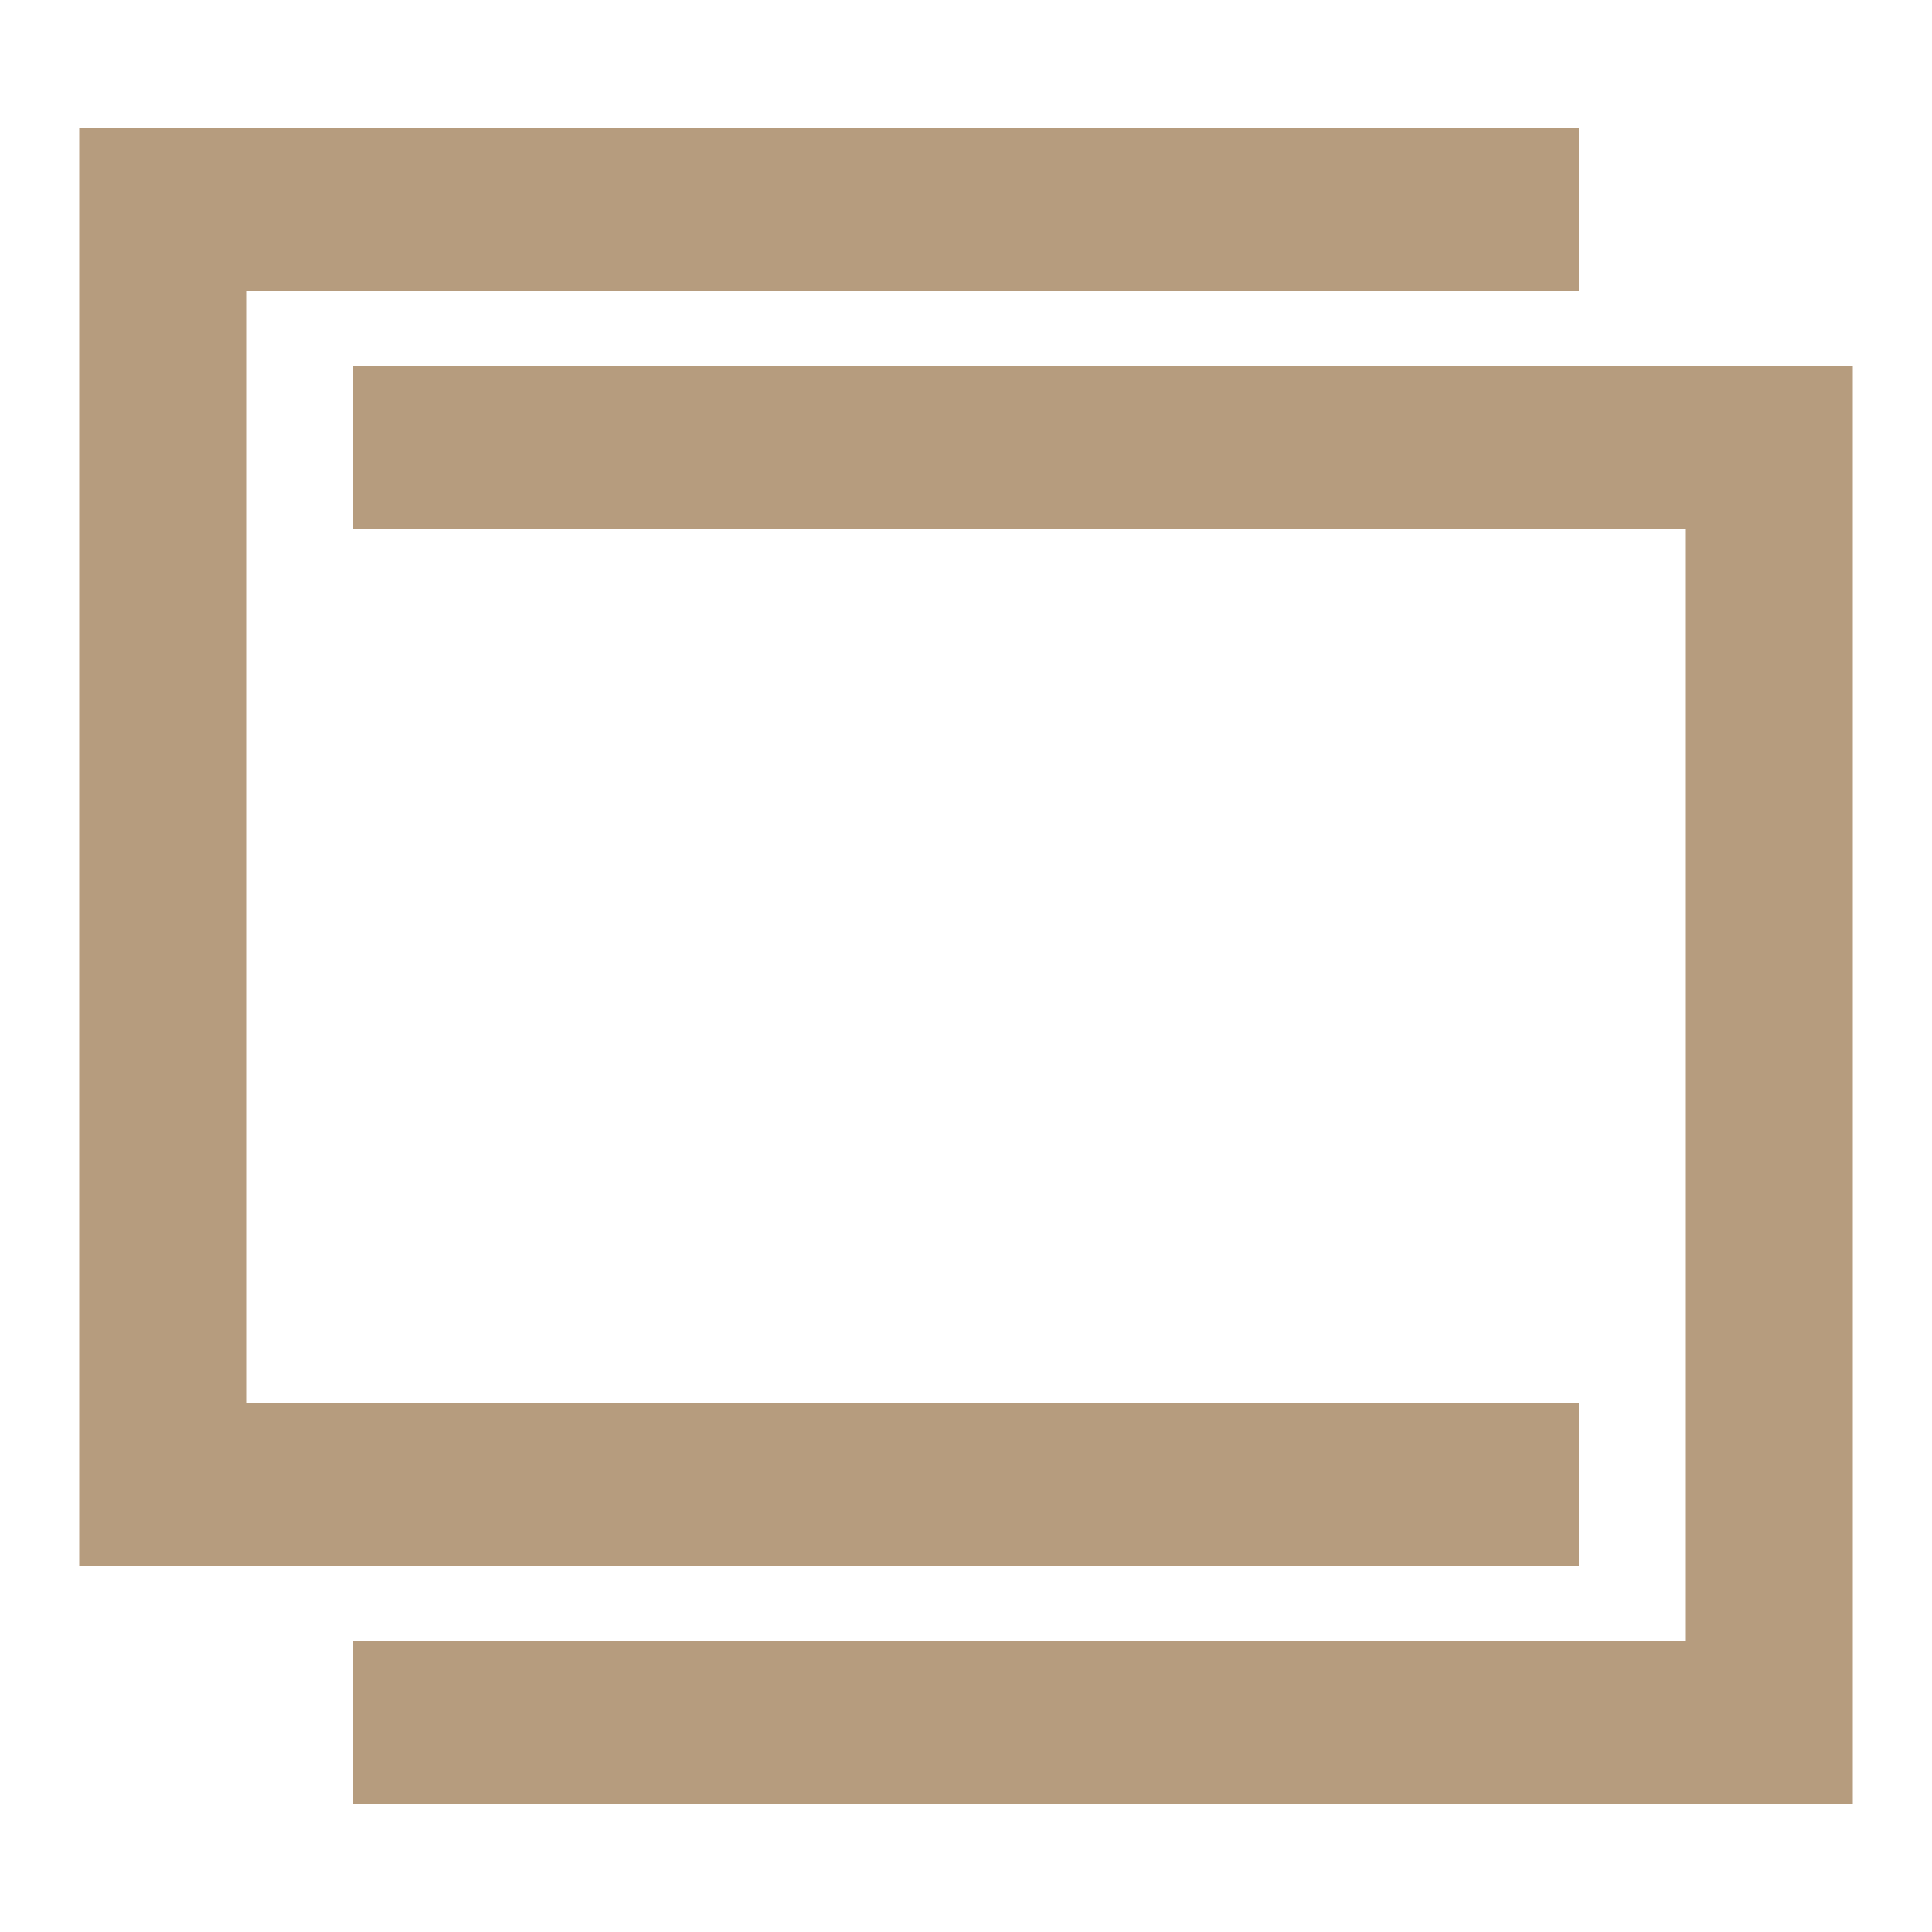
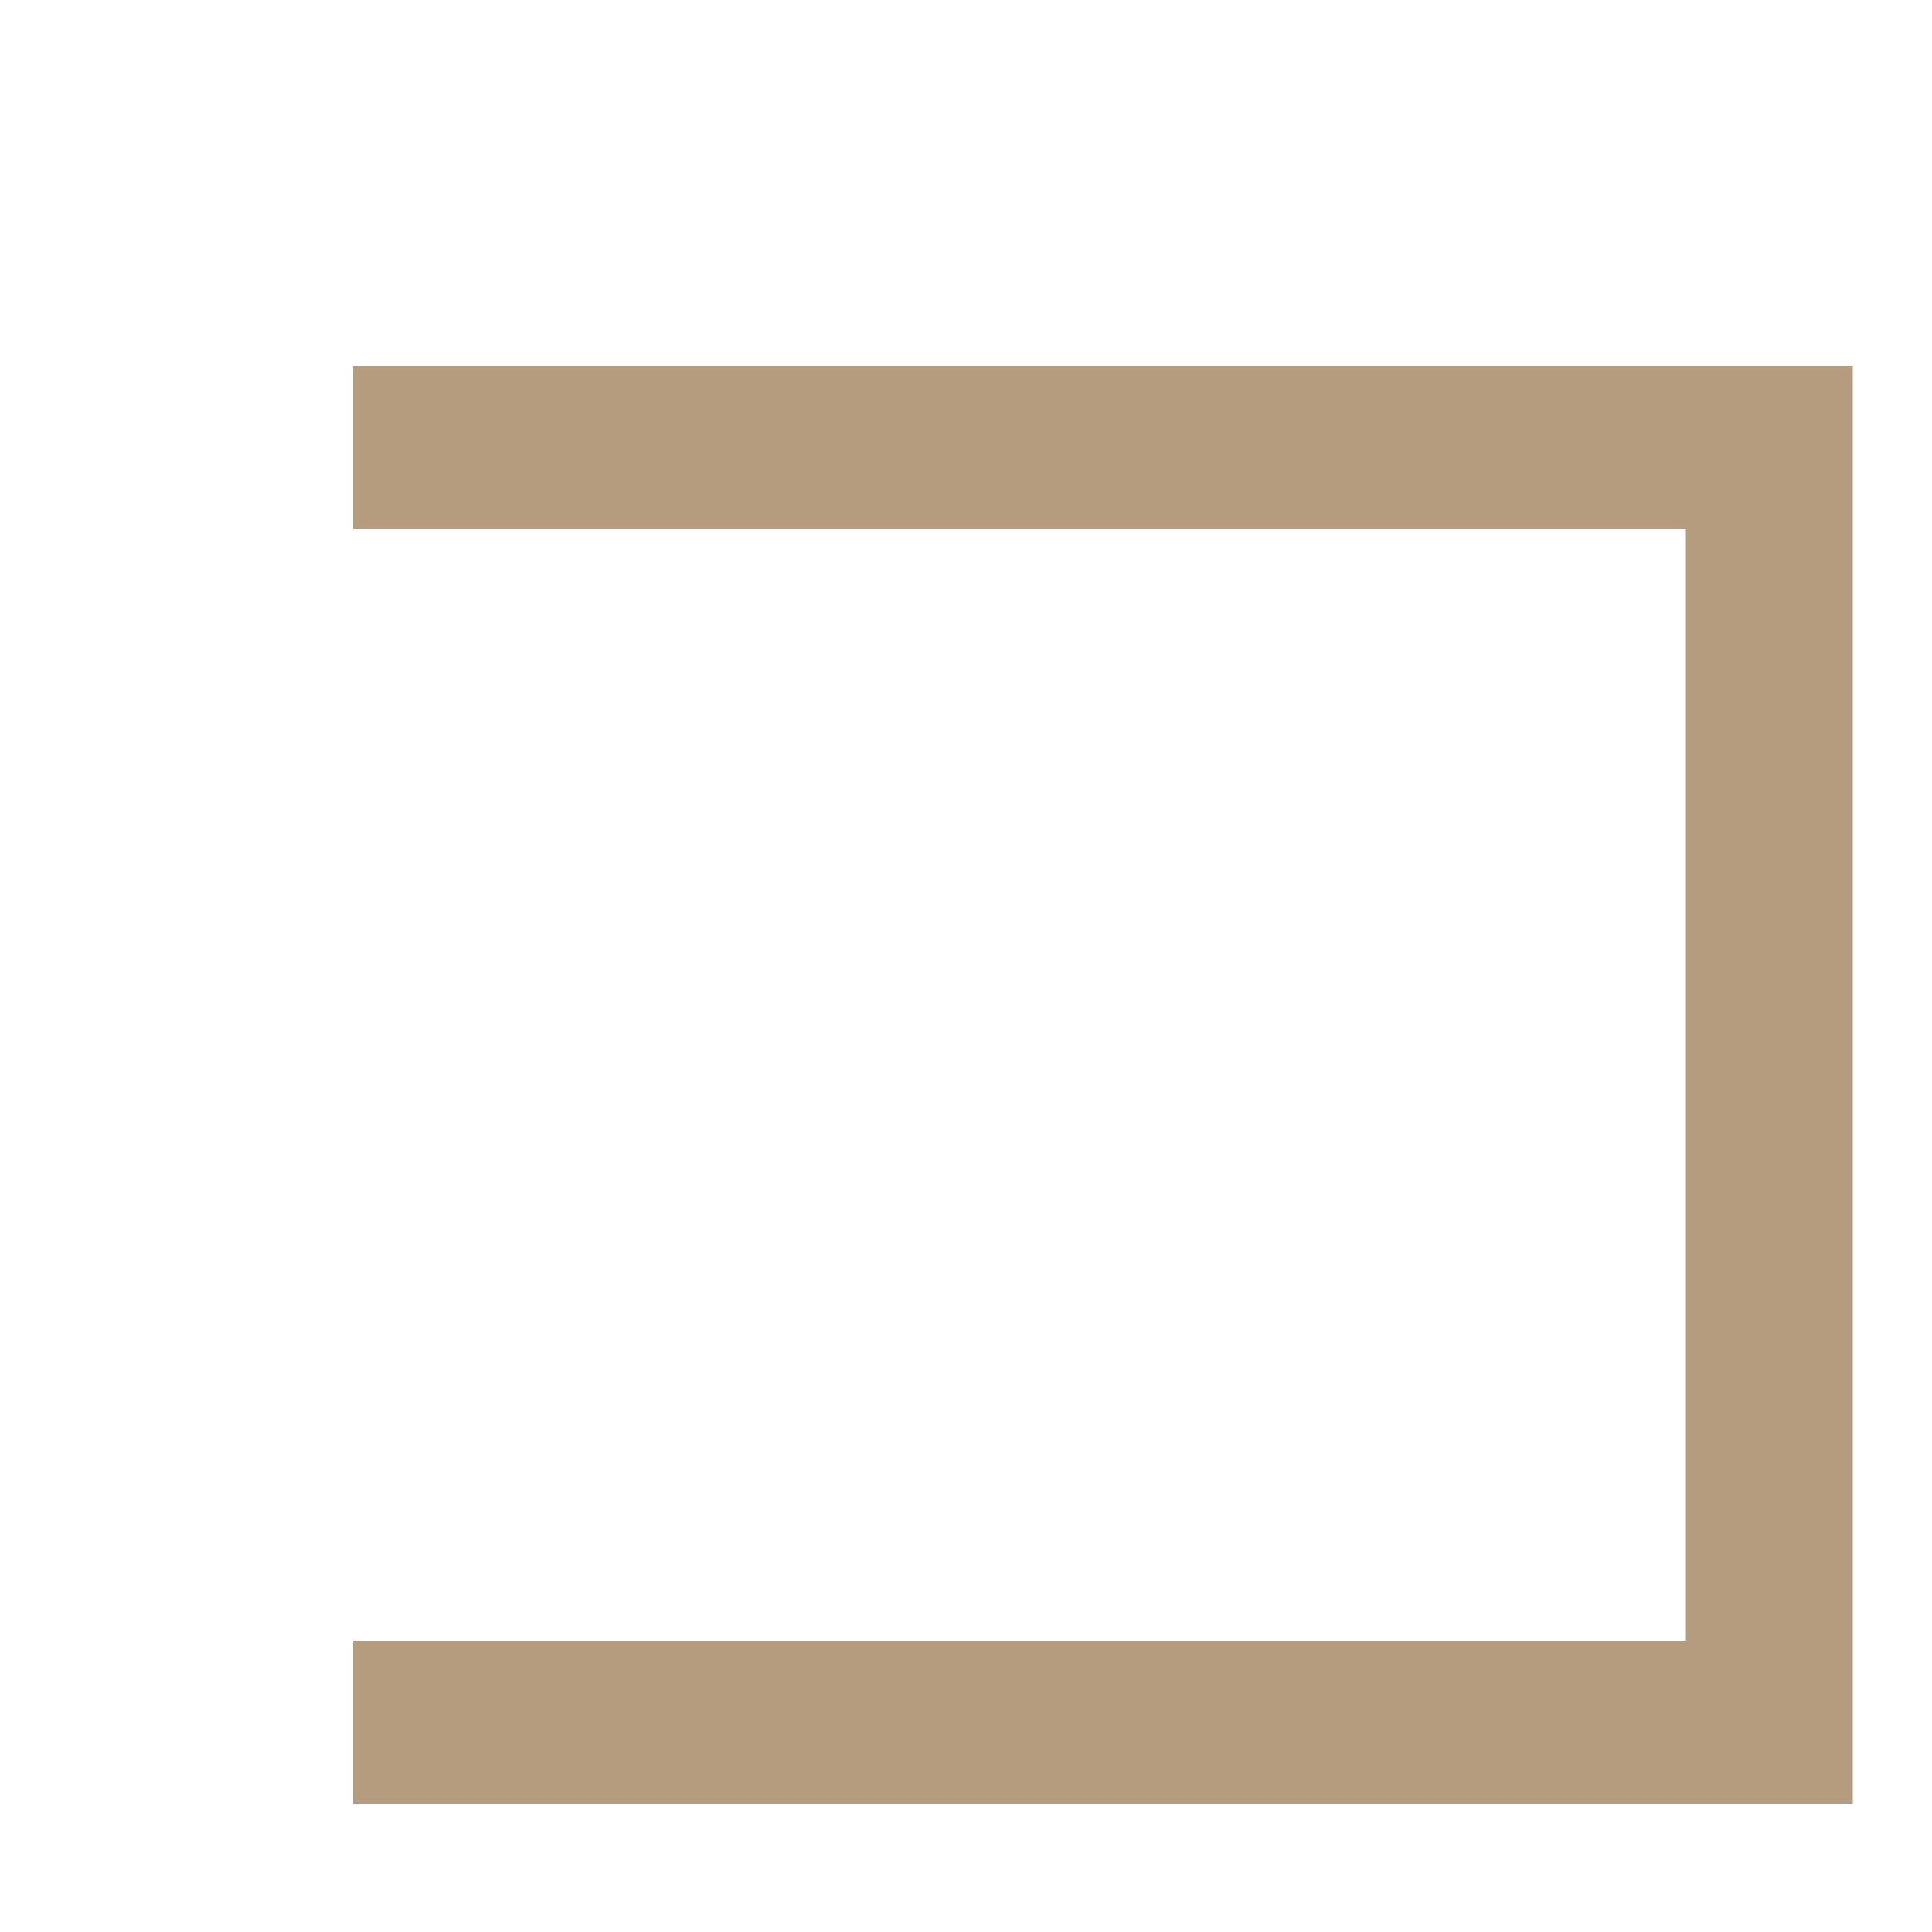
<svg xmlns="http://www.w3.org/2000/svg" id="Ebene_1" version="1.1" viewBox="0 0 500 500">
  <defs>
    <style>
      .st0 {
        fill: #b69c7e;
      }
    </style>
  </defs>
-   <polygon class="st0" points="408.6 363.1 63.7 363.1 63.7 75.4 408.6 75.4 408.6 33.2 20.5 33.2 20.5 405.4 408.6 405.4 408.6 363.1" />
  <polygon class="st0" points="91.4 94.6 91.4 136.9 436.3 136.9 436.3 424.6 91.4 424.6 91.4 466.8 479.5 466.8 479.5 94.6 91.4 94.6" />
</svg>